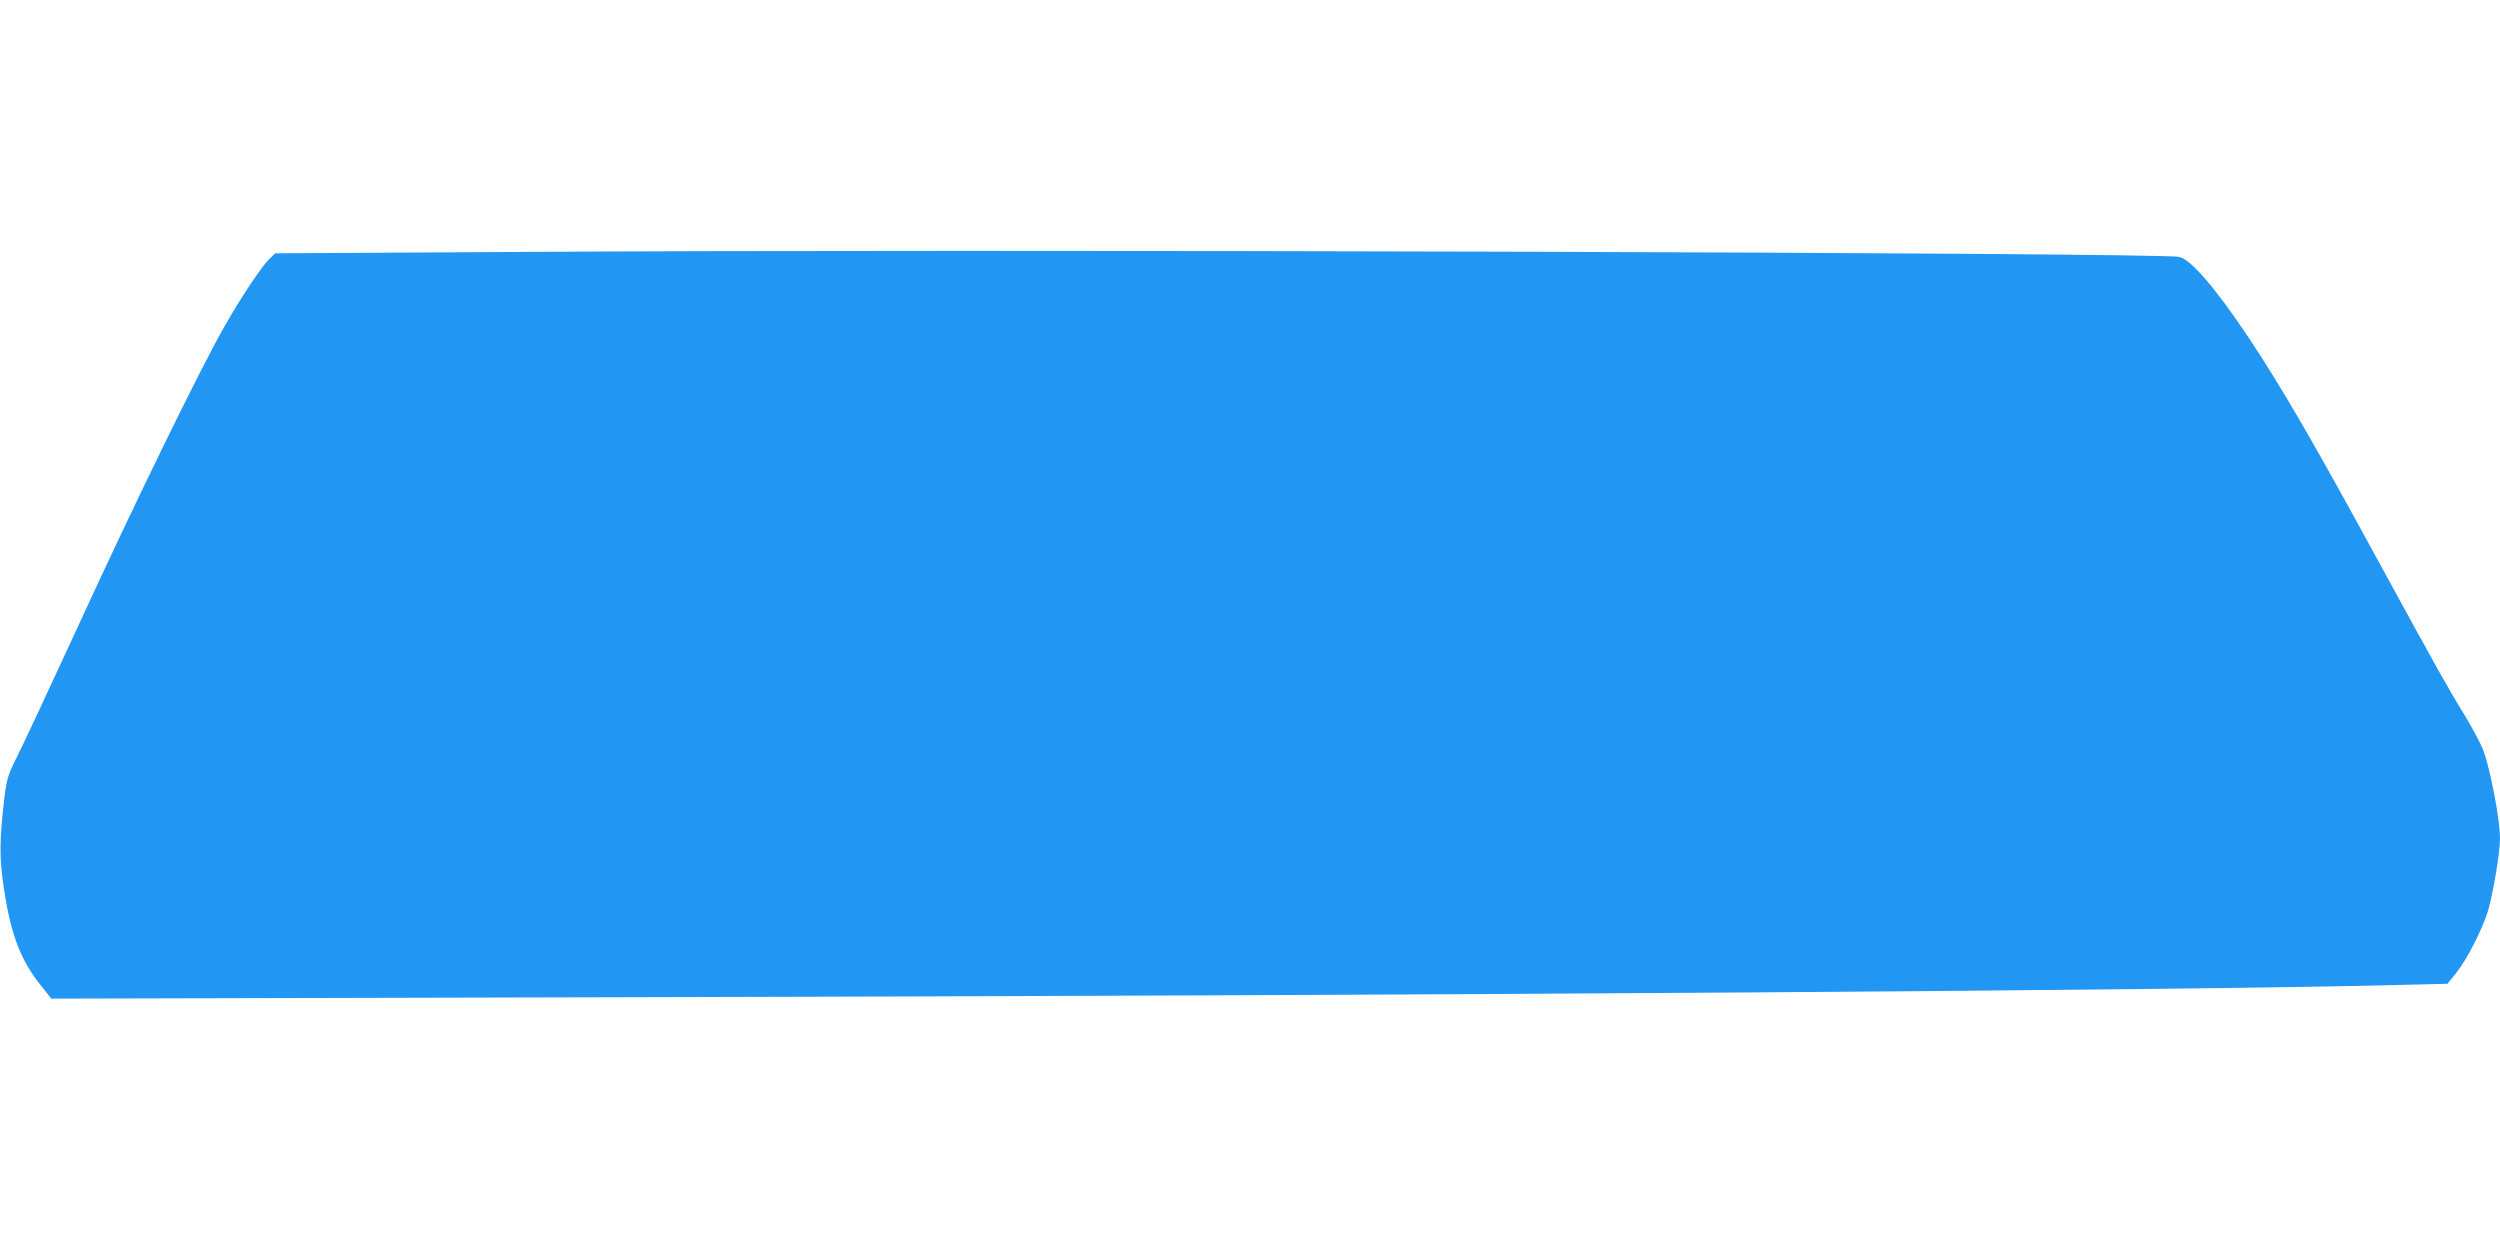
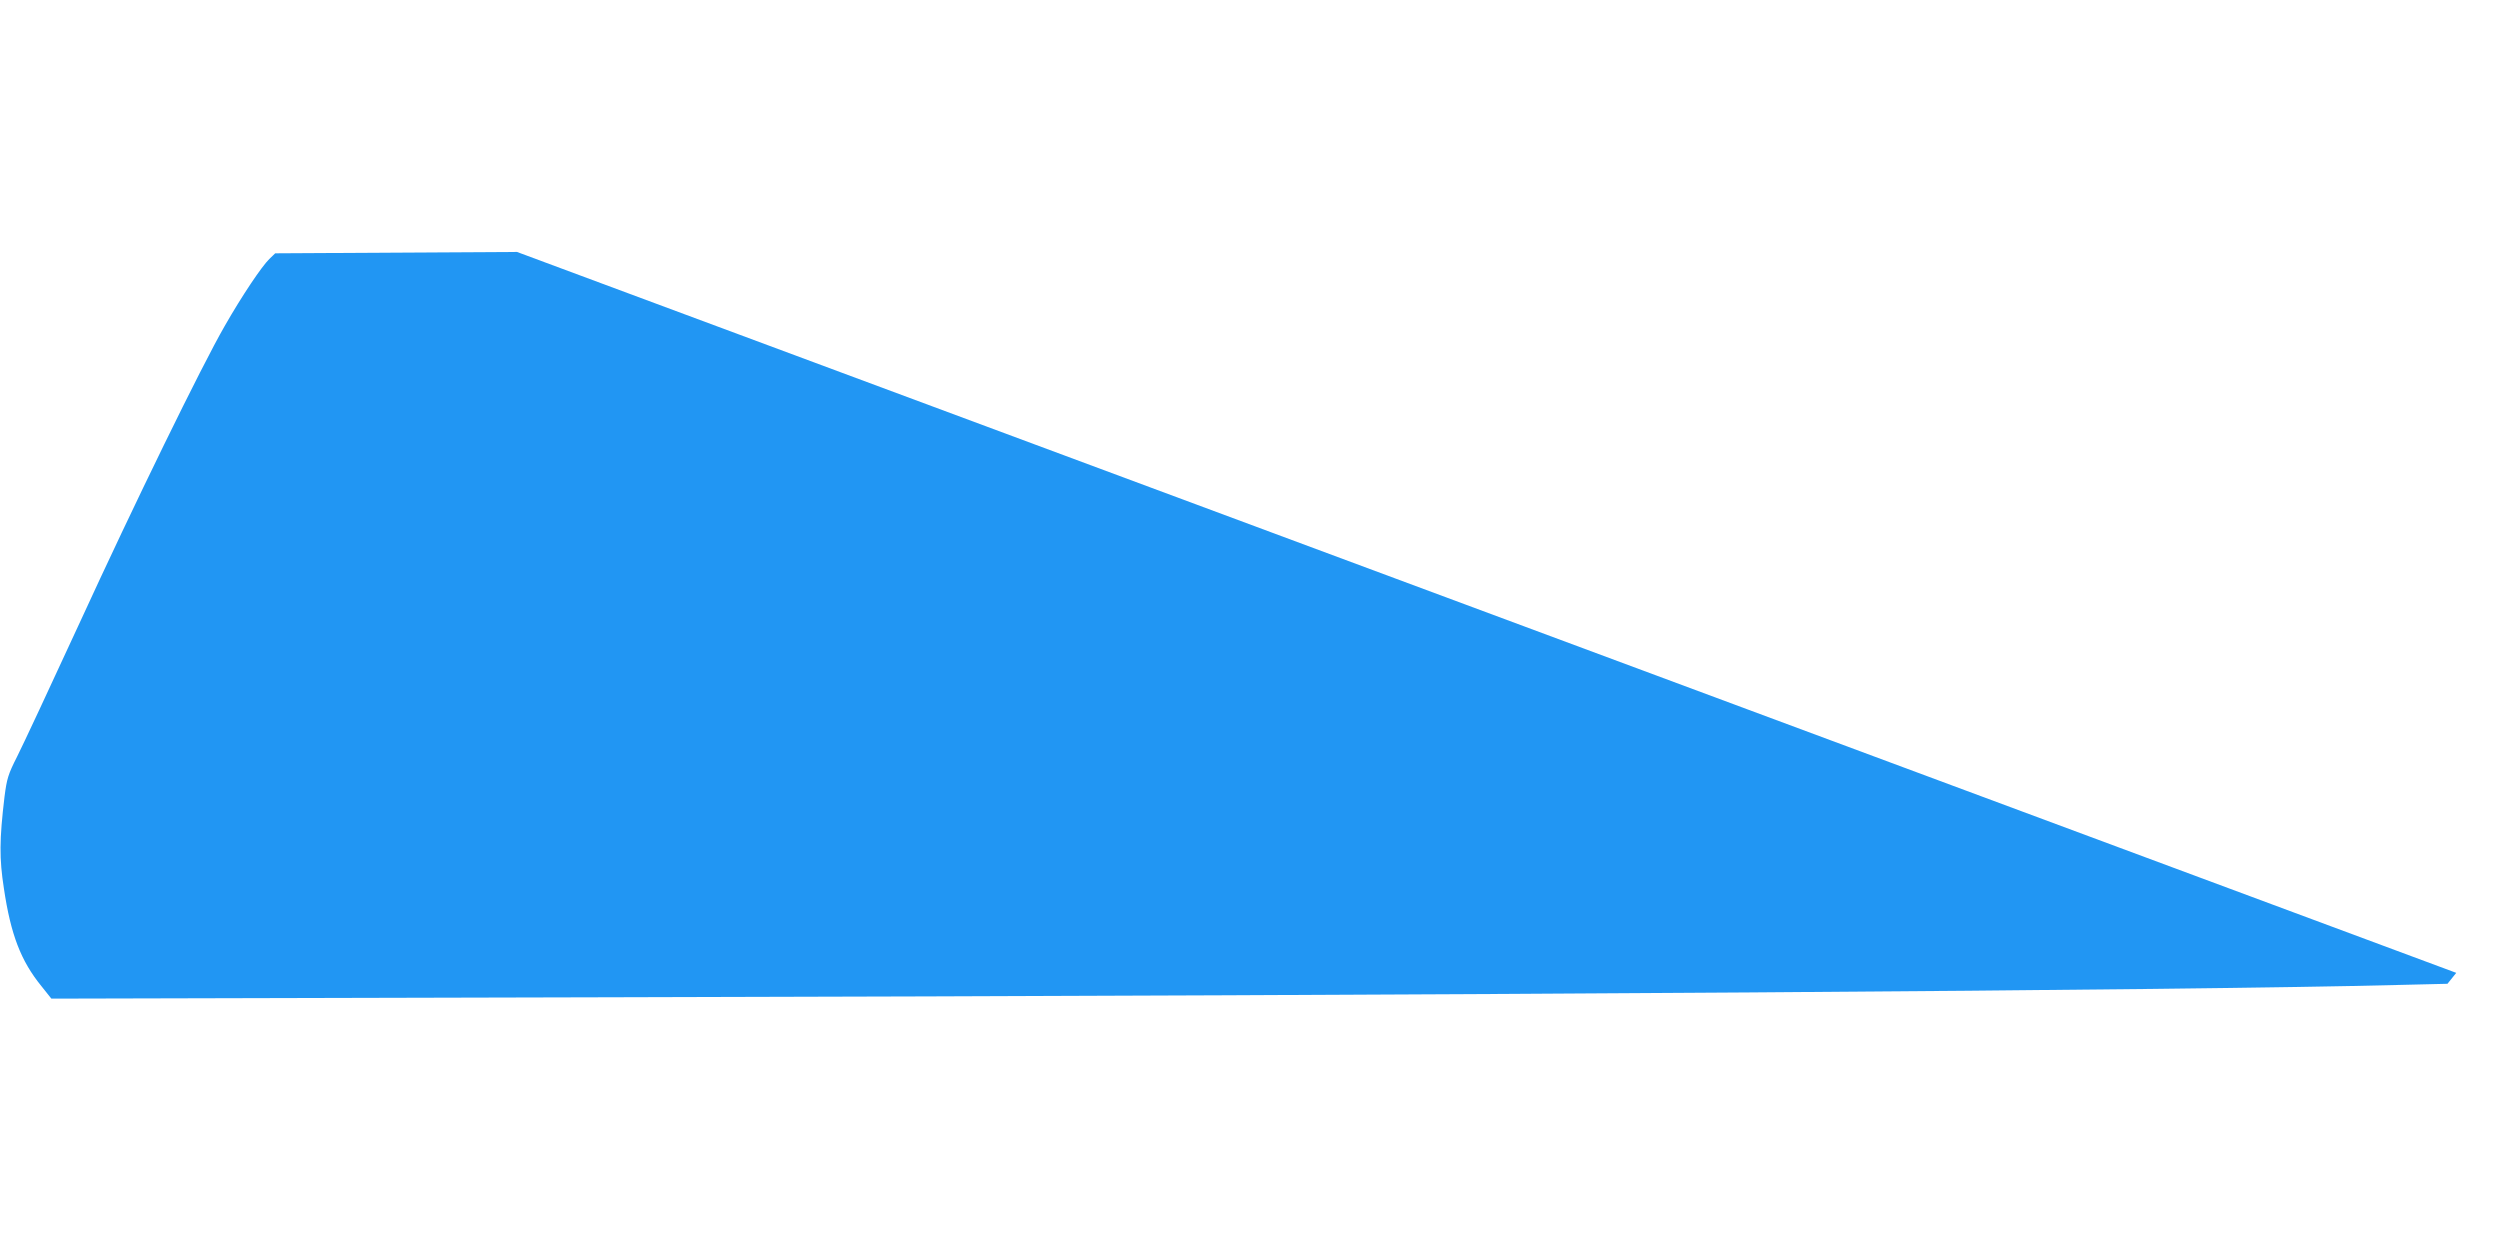
<svg xmlns="http://www.w3.org/2000/svg" version="1.0" width="1280pt" height="640pt" viewBox="0 0 1280 640" preserveAspectRatio="xMidYMid meet">
  <g transform="translate(0,640) scale(0.1,-0.1)" fill="#2196f3" stroke="none">
-     <path d="M2647 5110 l-1238 -7 -30 -29 c-39 -38 -140 -188 -229 -344 -118 -205 -461 -906 -745 -1525 -147 -319 -290 -625 -318 -680 -45 -89 -52 -111 -64 -205 -26 -219 -27 -315 -3 -469 35 -236 87 -371 192 -500 l51 -64 2871 7 c4418 10 8071 35 9144 63 l253 6 45 56 c55 68 136 228 163 319 26 88 61 299 61 369 0 96 -49 352 -85 450 -13 35 -56 114 -94 178 -88 142 -152 258 -421 750 -356 654 -514 925 -686 1185 -168 252 -299 405 -358 415 -131 22 -6203 40 -8509 25z" />
+     <path d="M2647 5110 l-1238 -7 -30 -29 c-39 -38 -140 -188 -229 -344 -118 -205 -461 -906 -745 -1525 -147 -319 -290 -625 -318 -680 -45 -89 -52 -111 -64 -205 -26 -219 -27 -315 -3 -469 35 -236 87 -371 192 -500 l51 -64 2871 7 c4418 10 8071 35 9144 63 l253 6 45 56 z" />
  </g>
</svg>